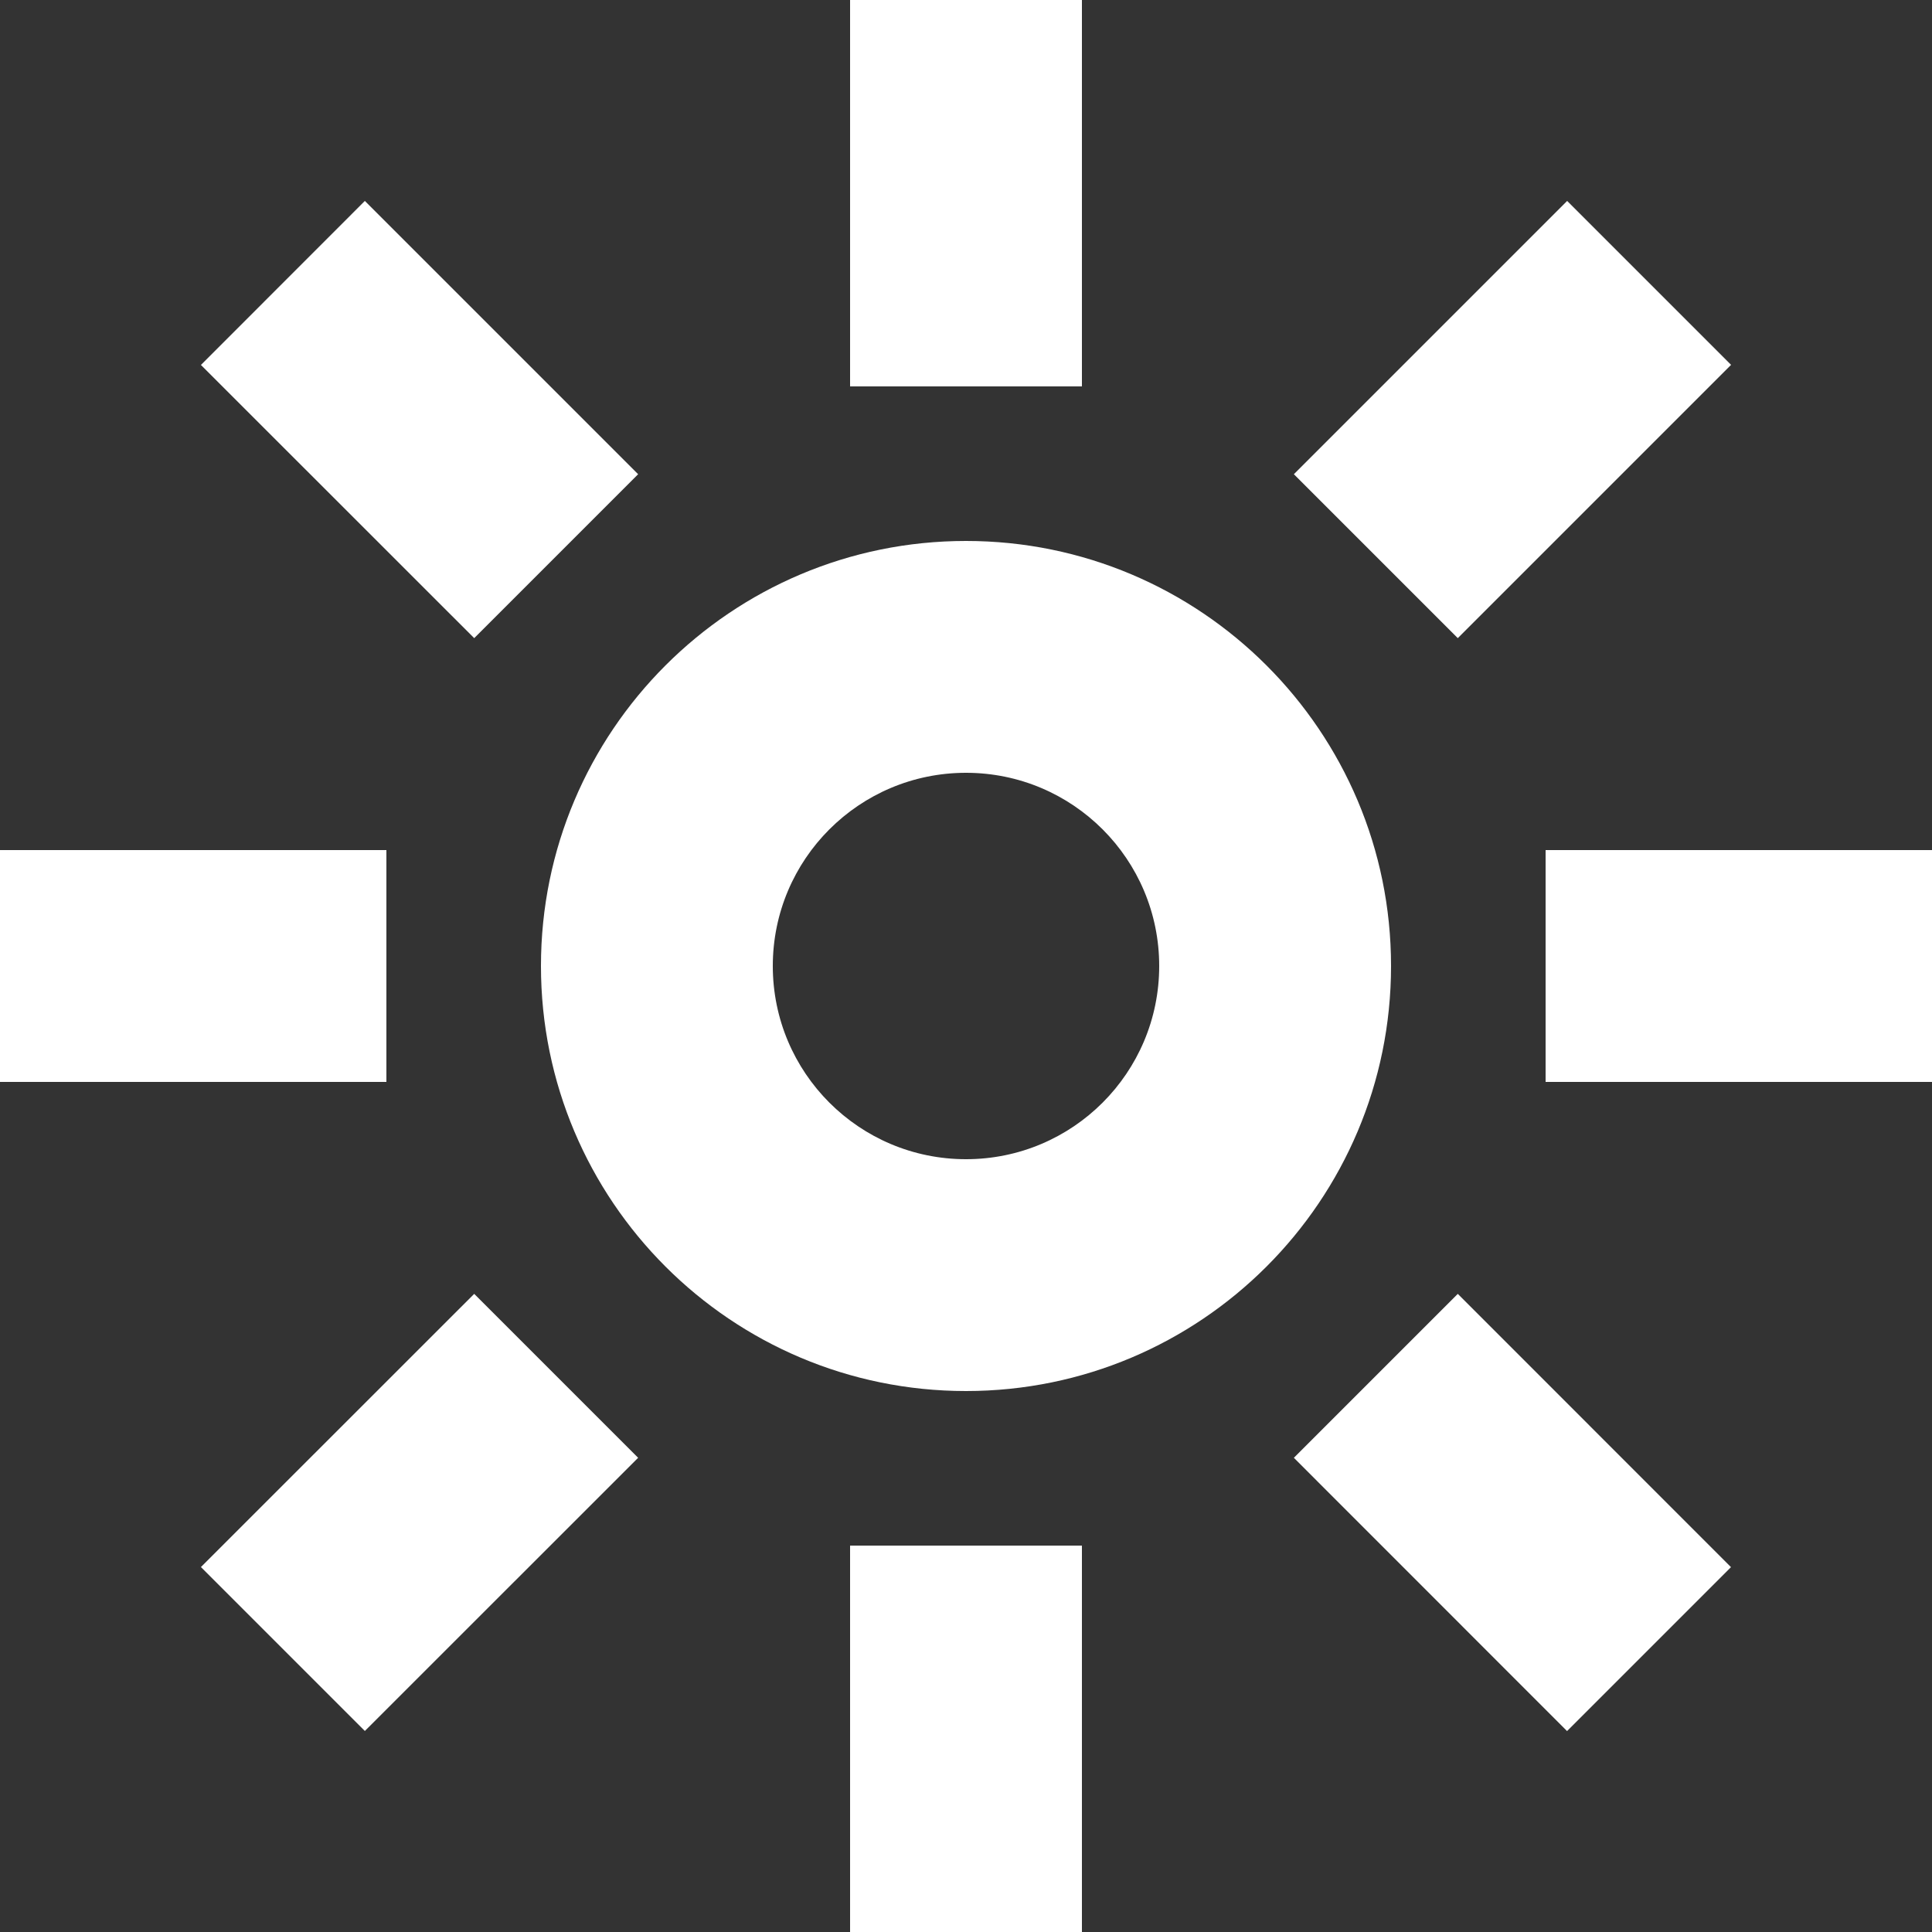
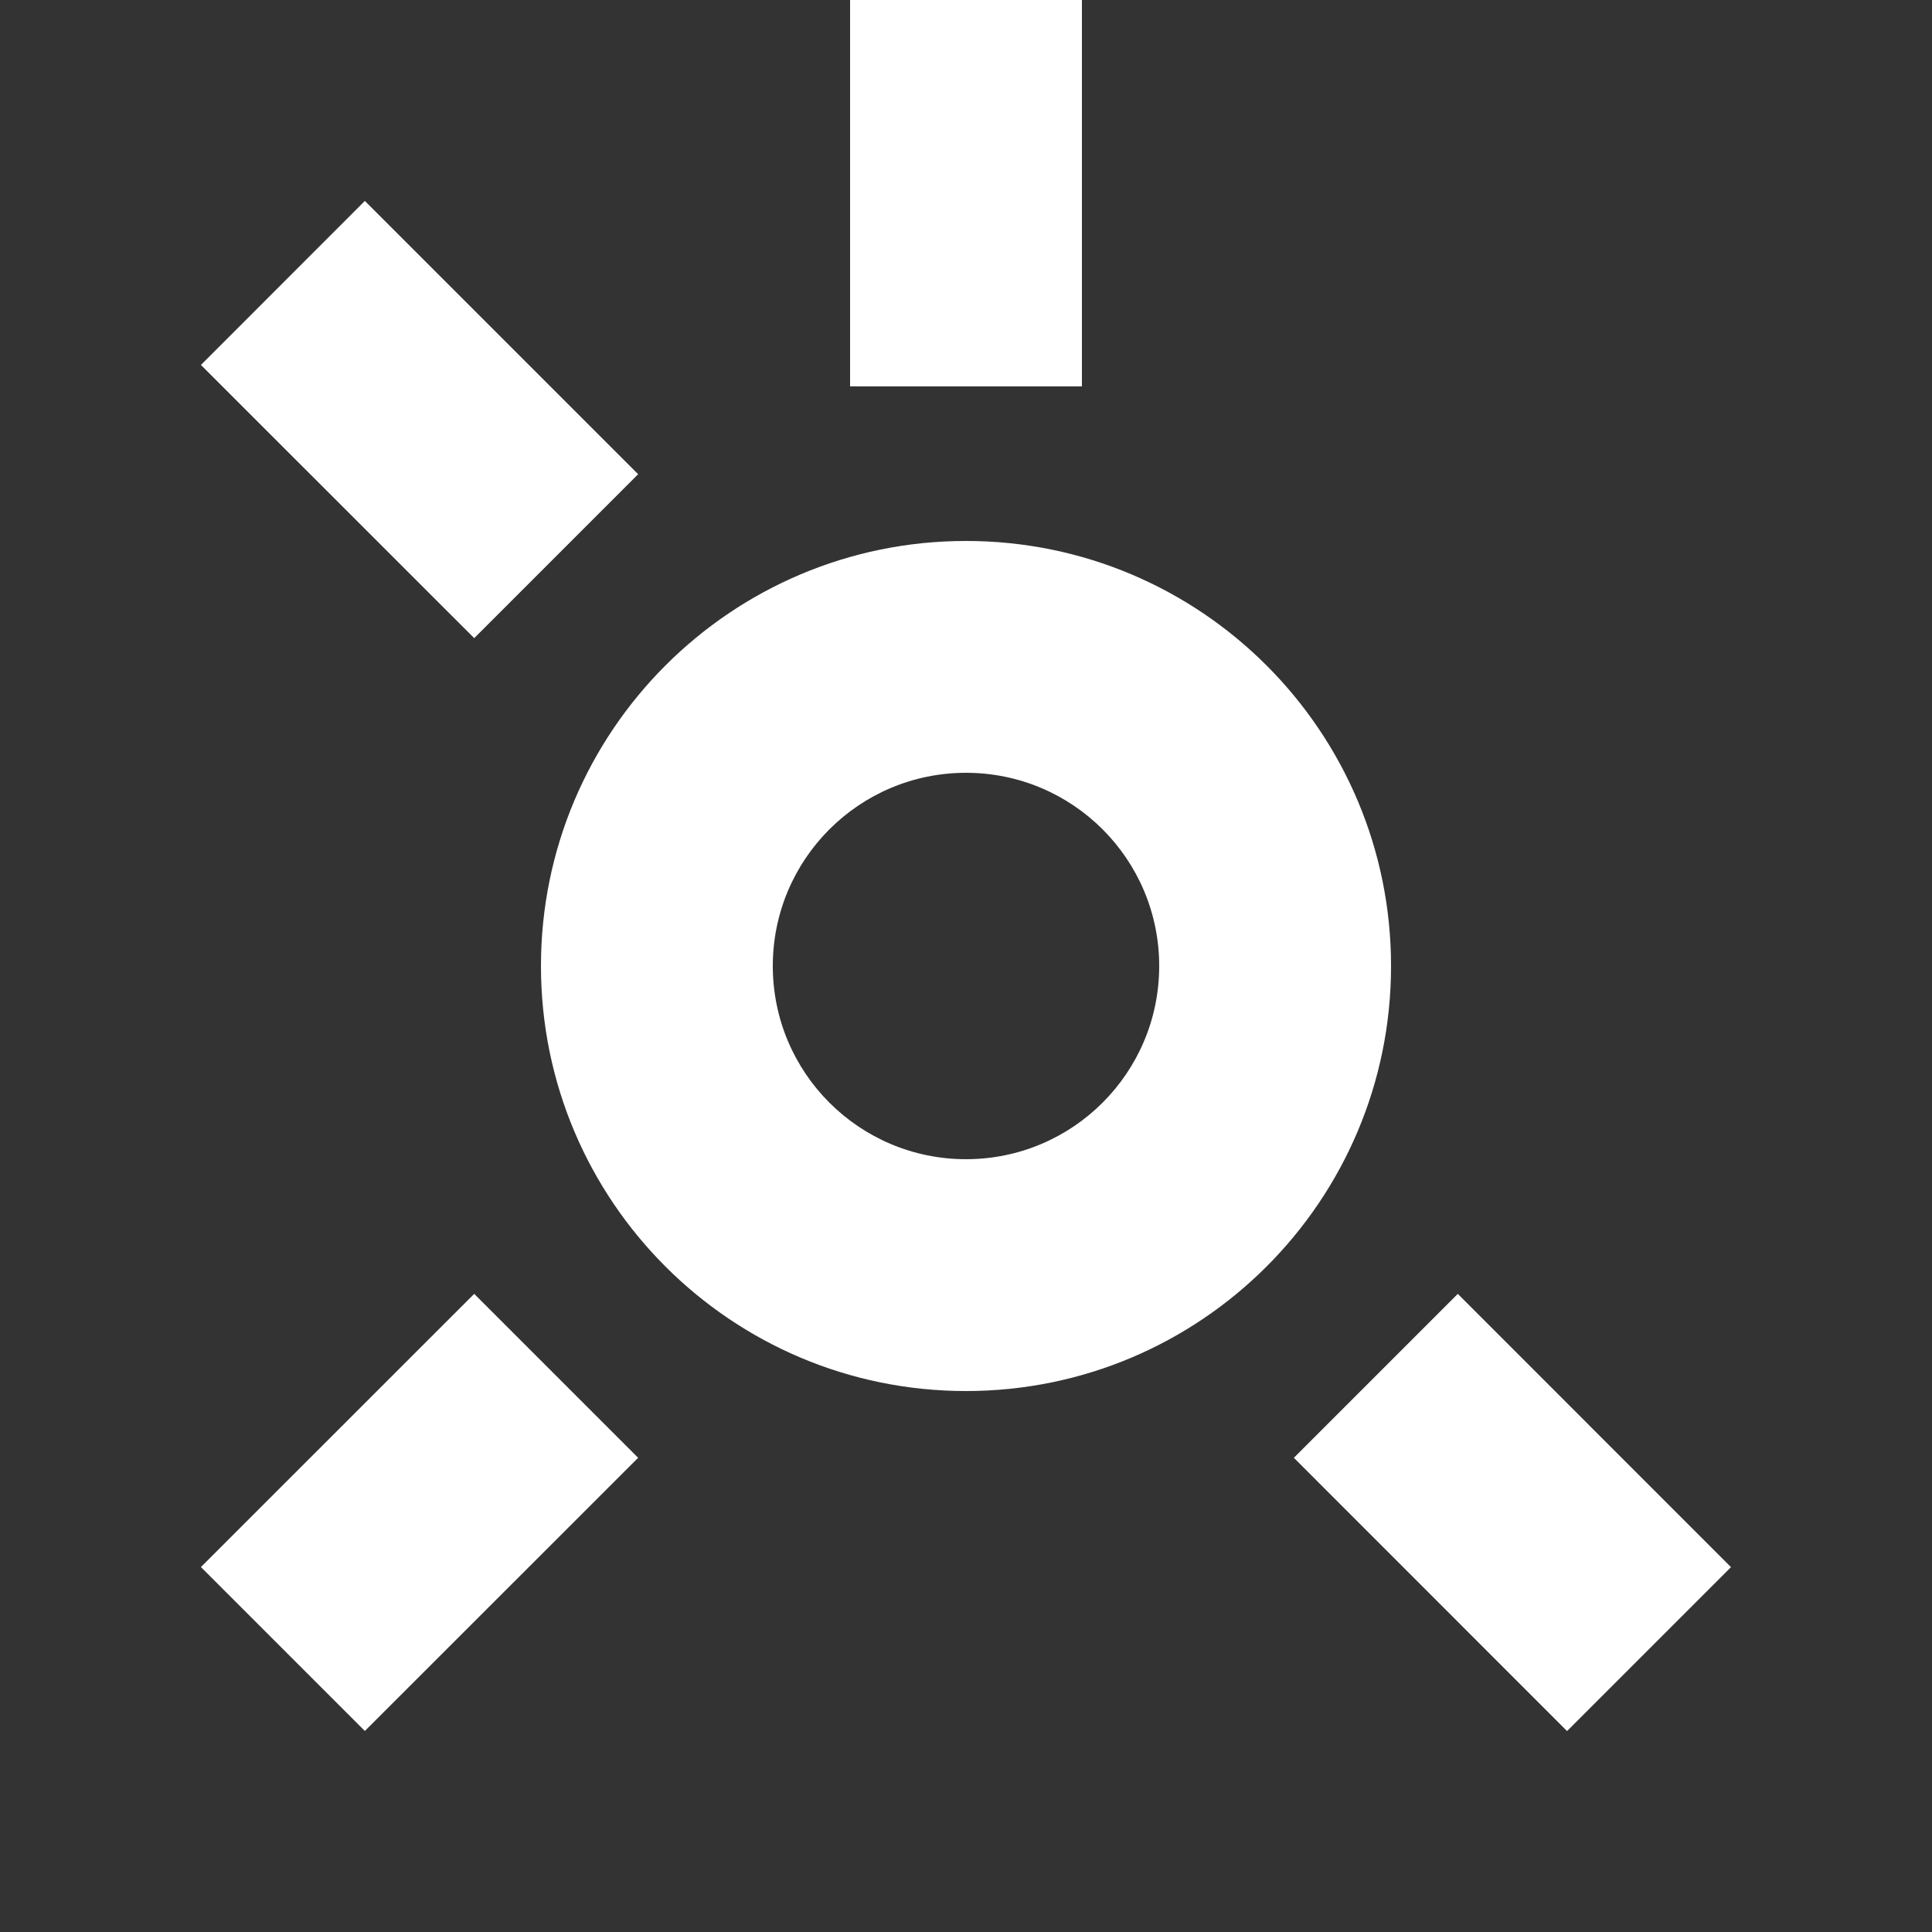
<svg xmlns="http://www.w3.org/2000/svg" width="20" height="20" viewBox="0 0 20 20" fill="none">
  <rect x="0" y="0" width="20" height="20" fill="#333333" stroke="none" />
  <g clip-path="url(#clip0_297_1371)">
    <path fill-rule="evenodd" clip-rule="evenodd" d="M10 12C11.105 12 12 11.105 12 10C12 8.895 11.105 8 10 8C8.895 8 8 8.895 8 10C8 11.105 8.895 12 10 12ZM10 14.4C12.43 14.4 14.4 12.43 14.4 10C14.4 7.57 12.43 5.6 10 5.6C7.57 5.6 5.6 7.57 5.6 10C5.6 12.43 7.57 14.4 10 14.4Z" fill="white" />
-     <path d="M16 8.8H20V11.2H16V8.8Z" fill="white" />
-     <path d="M0 8.8H4V11.2H0V8.8Z" fill="white" />
-     <path d="M11.2 16V20L8.8 20V16H11.2Z" fill="white" />
    <path d="M11.2 -2.09807e-08V4H8.8V-1.25888e-07L11.2 -2.09807e-08Z" fill="white" />
    <path d="M6.606 15.091L3.777 17.919L2.08 16.222L4.909 13.394L6.606 15.091Z" fill="white" />
-     <path d="M17.92 3.777L15.091 6.606L13.394 4.909L16.223 2.08L17.92 3.777Z" fill="white" />
    <path d="M15.091 13.394L17.919 16.223L16.222 17.92L13.394 15.091L15.091 13.394Z" fill="white" />
    <path d="M3.777 2.08L6.606 4.909L4.909 6.606L2.08 3.778L3.777 2.08Z" fill="white" />
  </g>
  <defs>
    <clipPath id="clip0_297_1371">
      <rect width="20" height="20" fill="white" />
    </clipPath>
  </defs>
</svg>